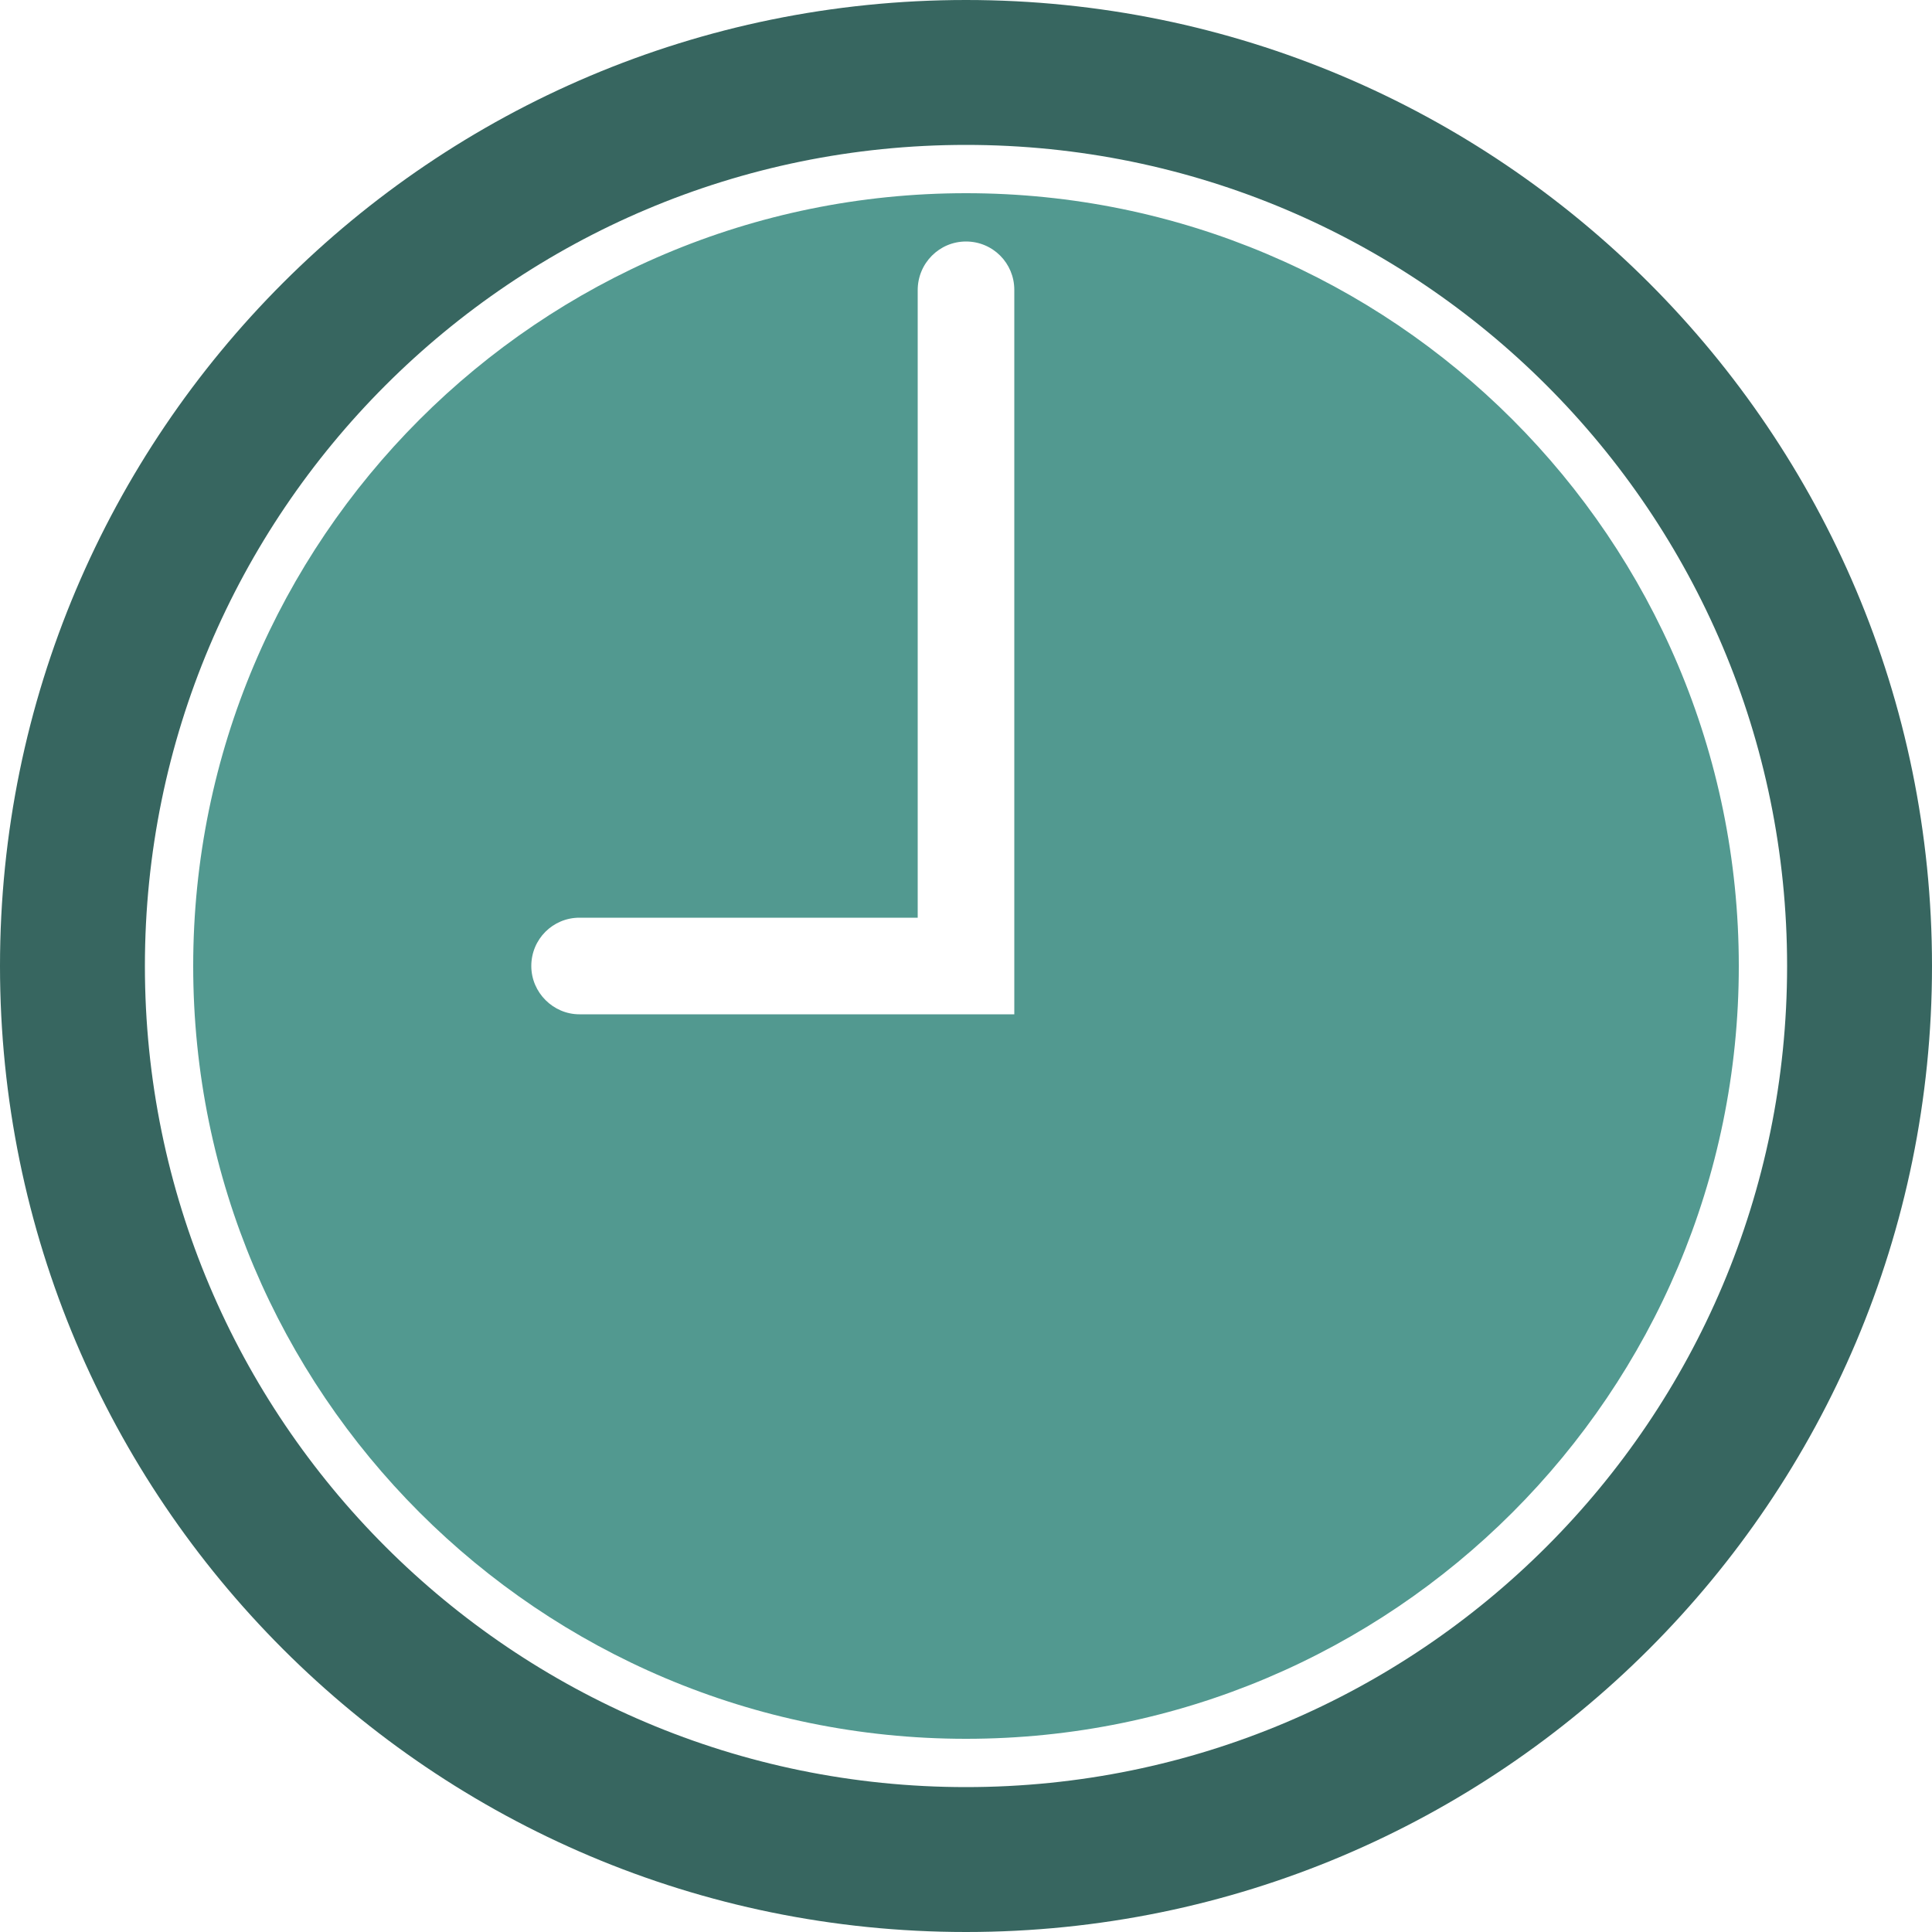
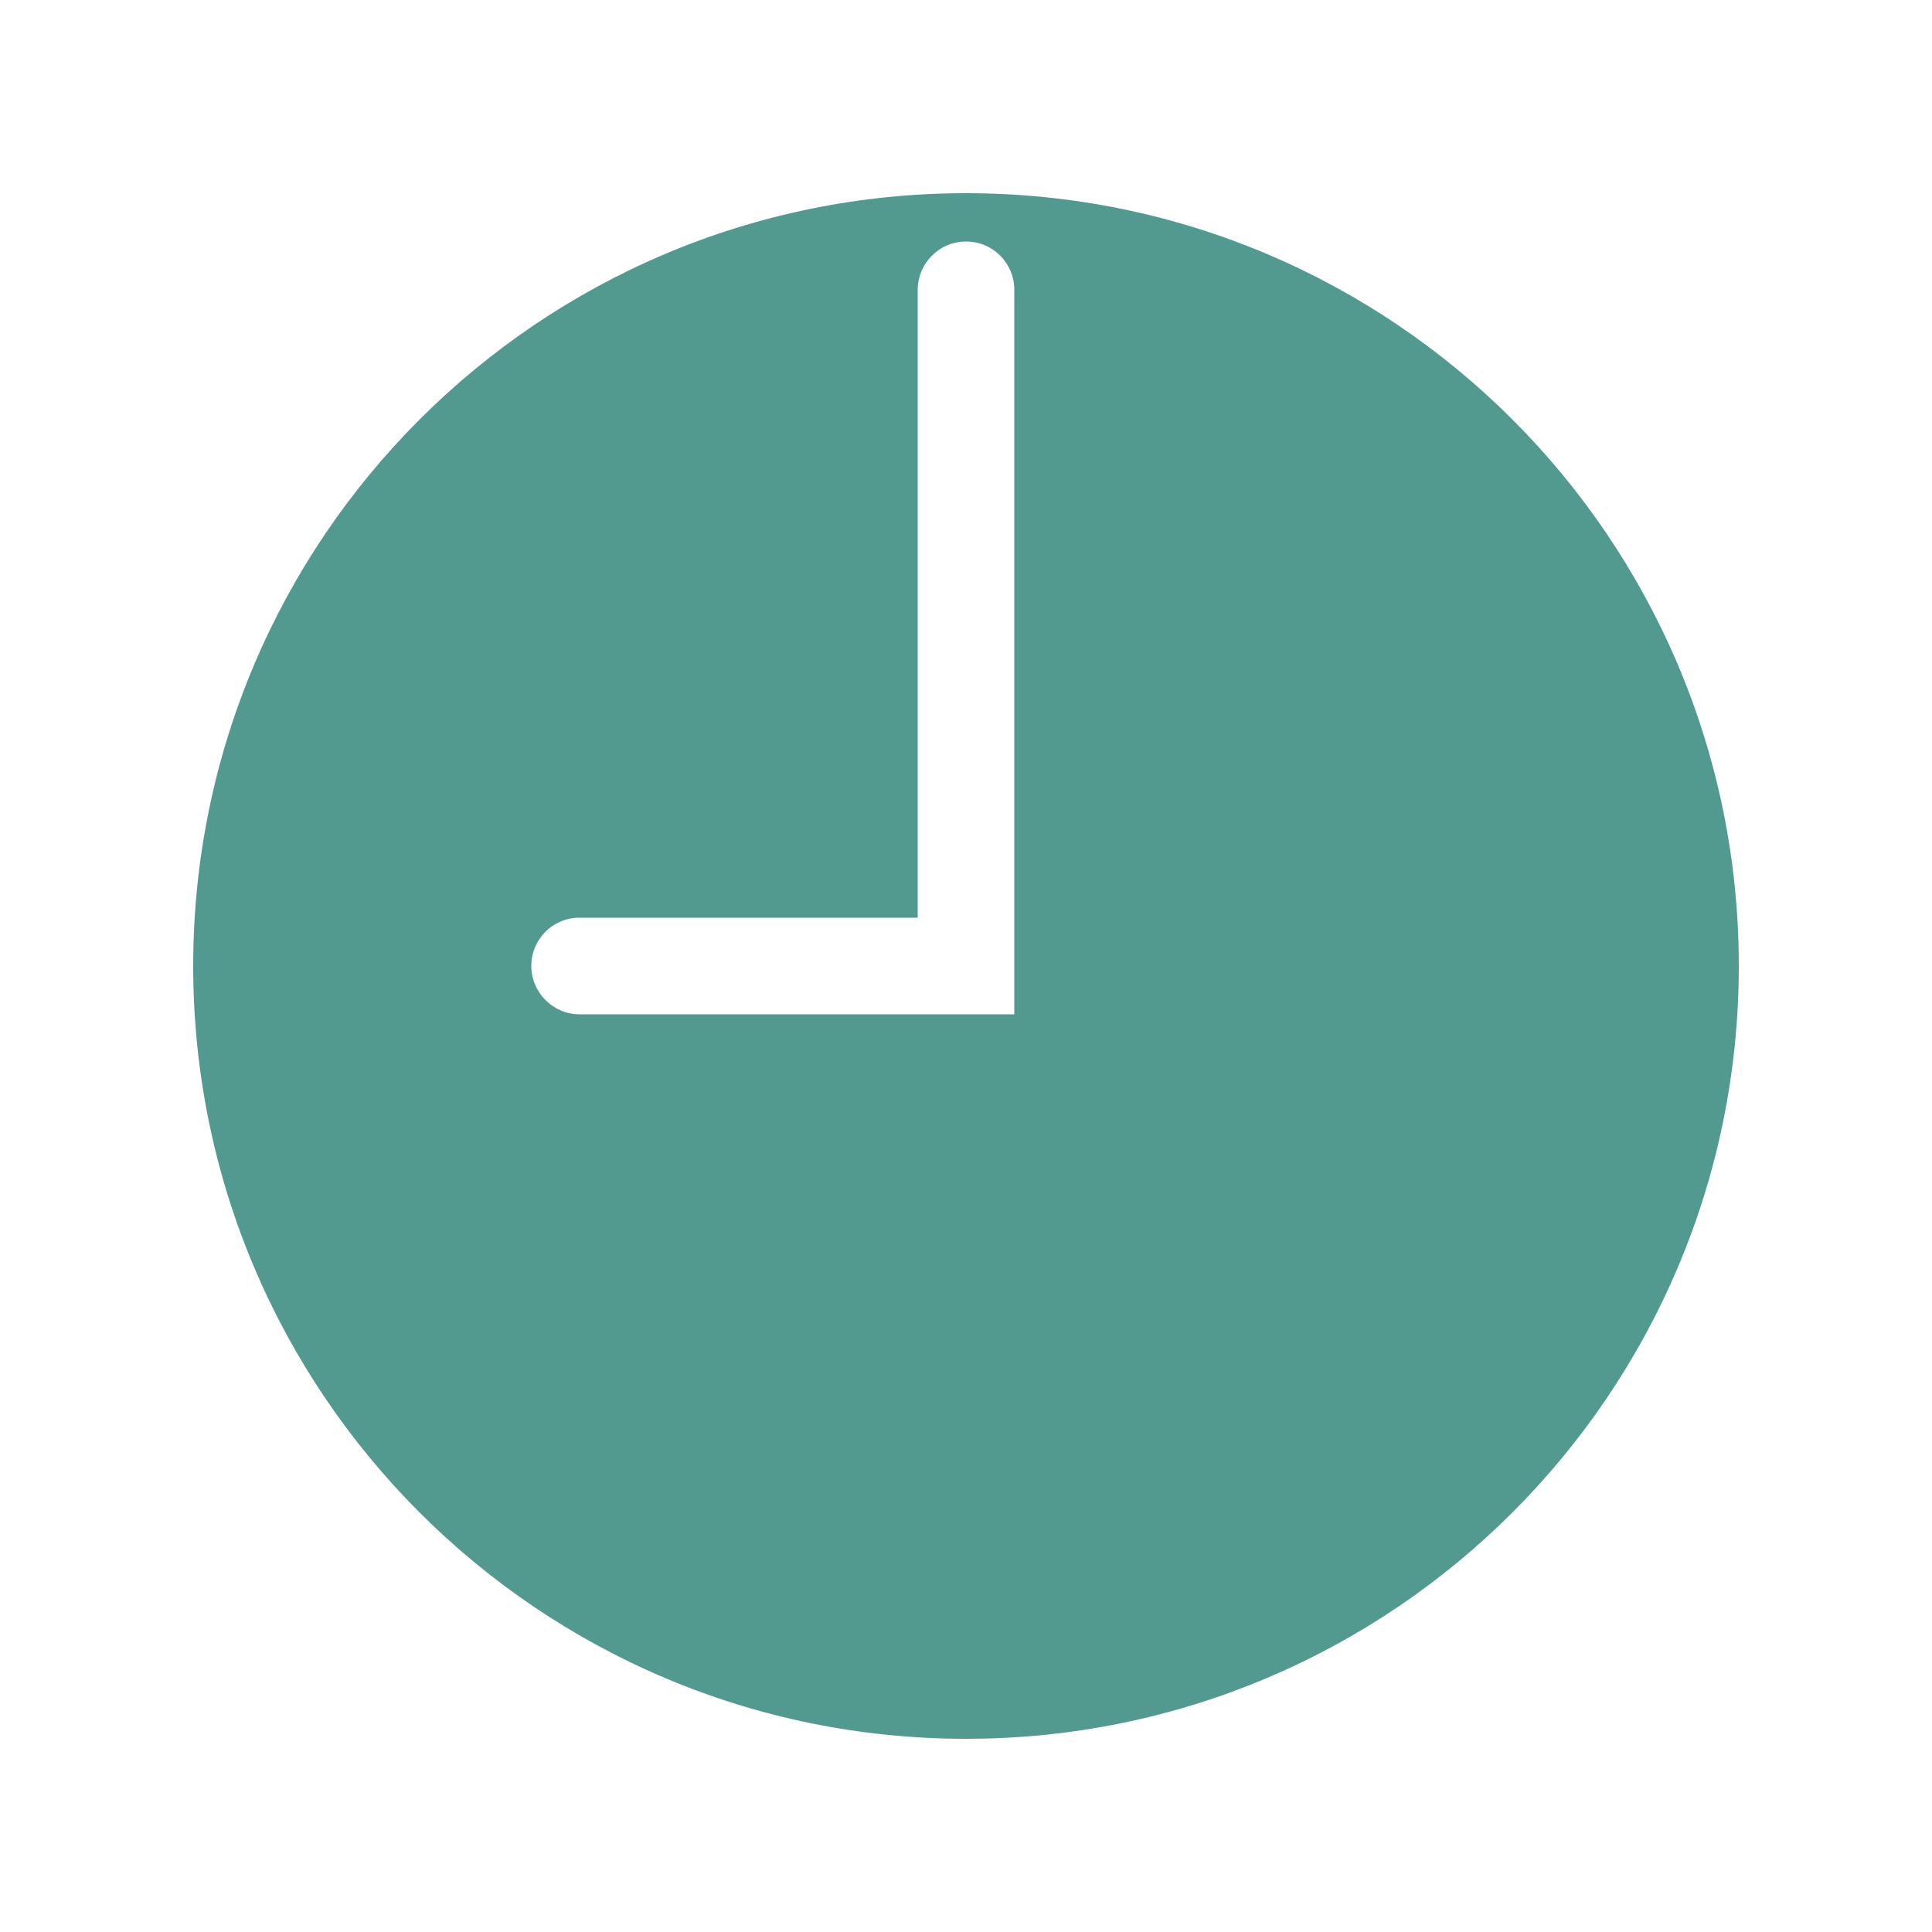
<svg xmlns="http://www.w3.org/2000/svg" width="50" height="50" viewBox="0 0 50 50" fill="none">
-   <path fill-rule="evenodd" clip-rule="evenodd" d="M25 50C38.807 50 50 38.807 50 25C50 11.193 38.807 0 25 0C11.193 0 0 11.193 0 25C0 38.807 11.193 50 25 50ZM25 46.25C13.264 46.25 3.75 36.736 3.75 25C3.75 13.264 13.264 3.75 25 3.75C36.736 3.75 46.25 13.264 46.25 25C46.25 36.736 36.736 46.25 25 46.25Z" fill="#376660" />
  <path fill-rule="evenodd" clip-rule="evenodd" d="M25 45C36.046 45 45 36.046 45 25C45 13.954 36.046 5 25 5C13.954 5 5 13.954 5 25C5 36.046 13.954 45 25 45ZM25 6.25C24.31 6.25 23.75 6.812 23.75 7.509V23.75H14.996C14.308 23.75 13.75 24.305 13.75 25C13.75 25.69 14.32 26.25 14.994 26.25H26.25V7.501C26.25 6.81 25.695 6.25 25 6.25Z" fill="#529990" />
</svg>